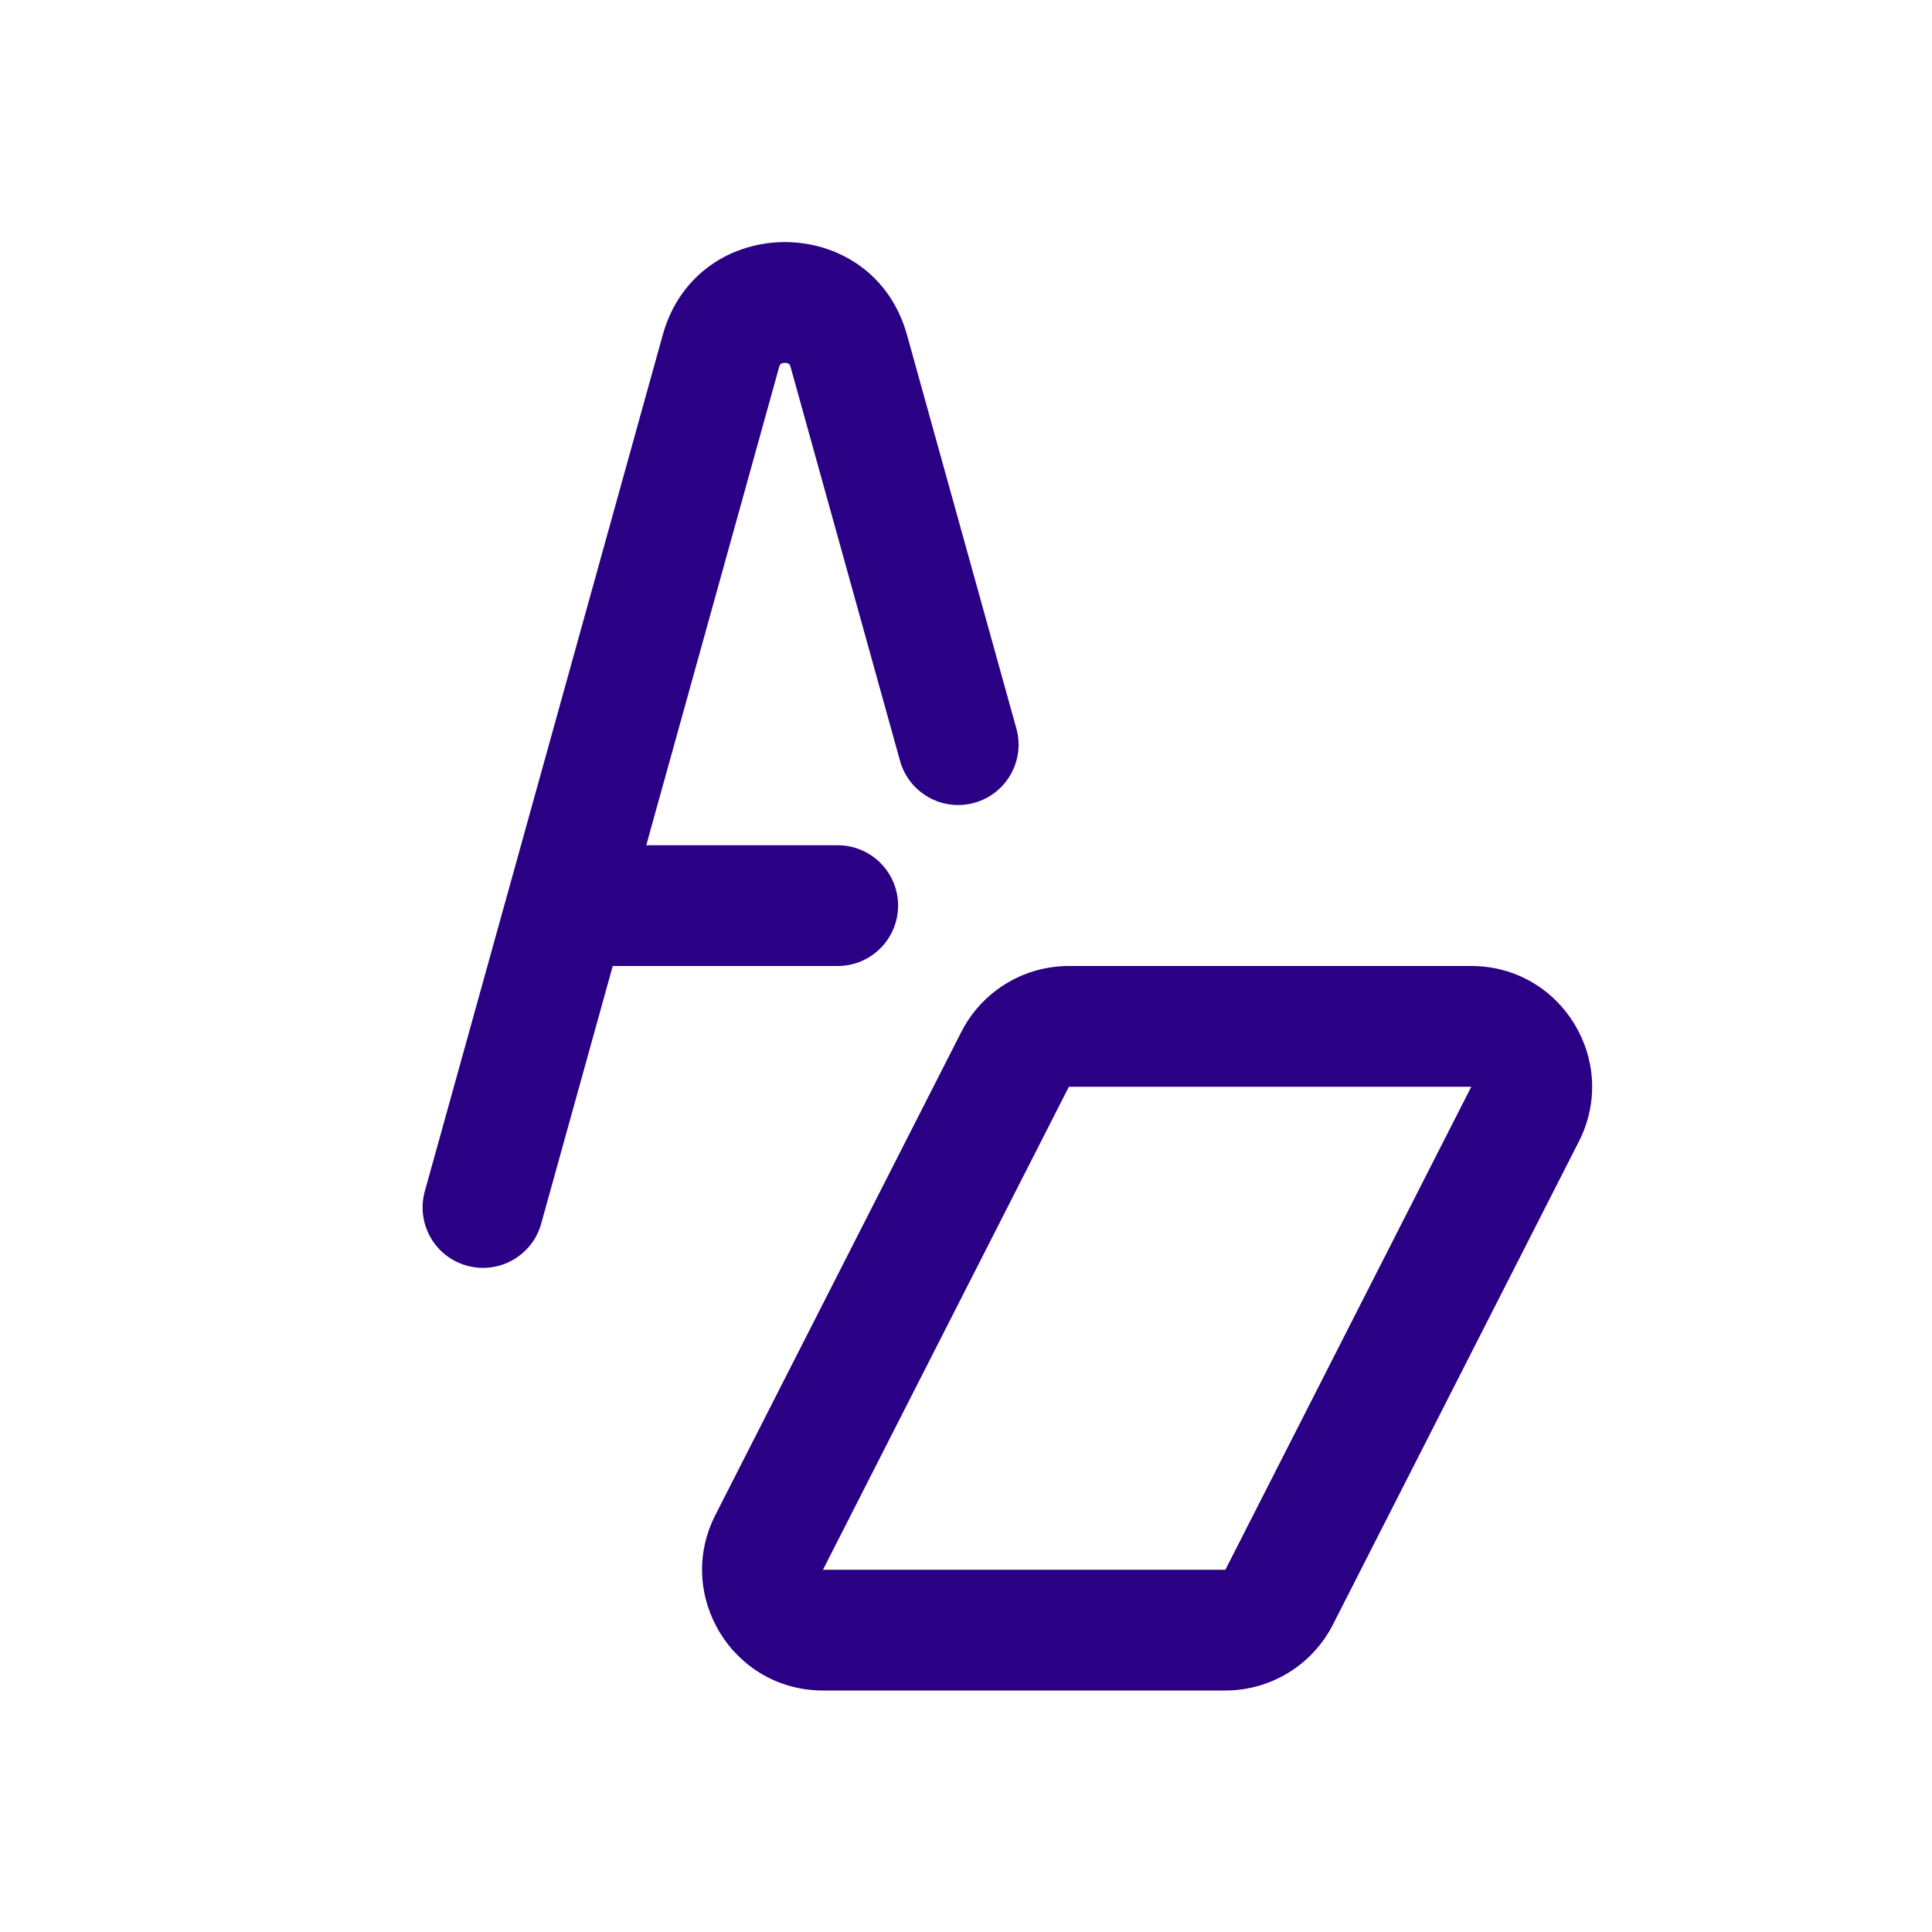
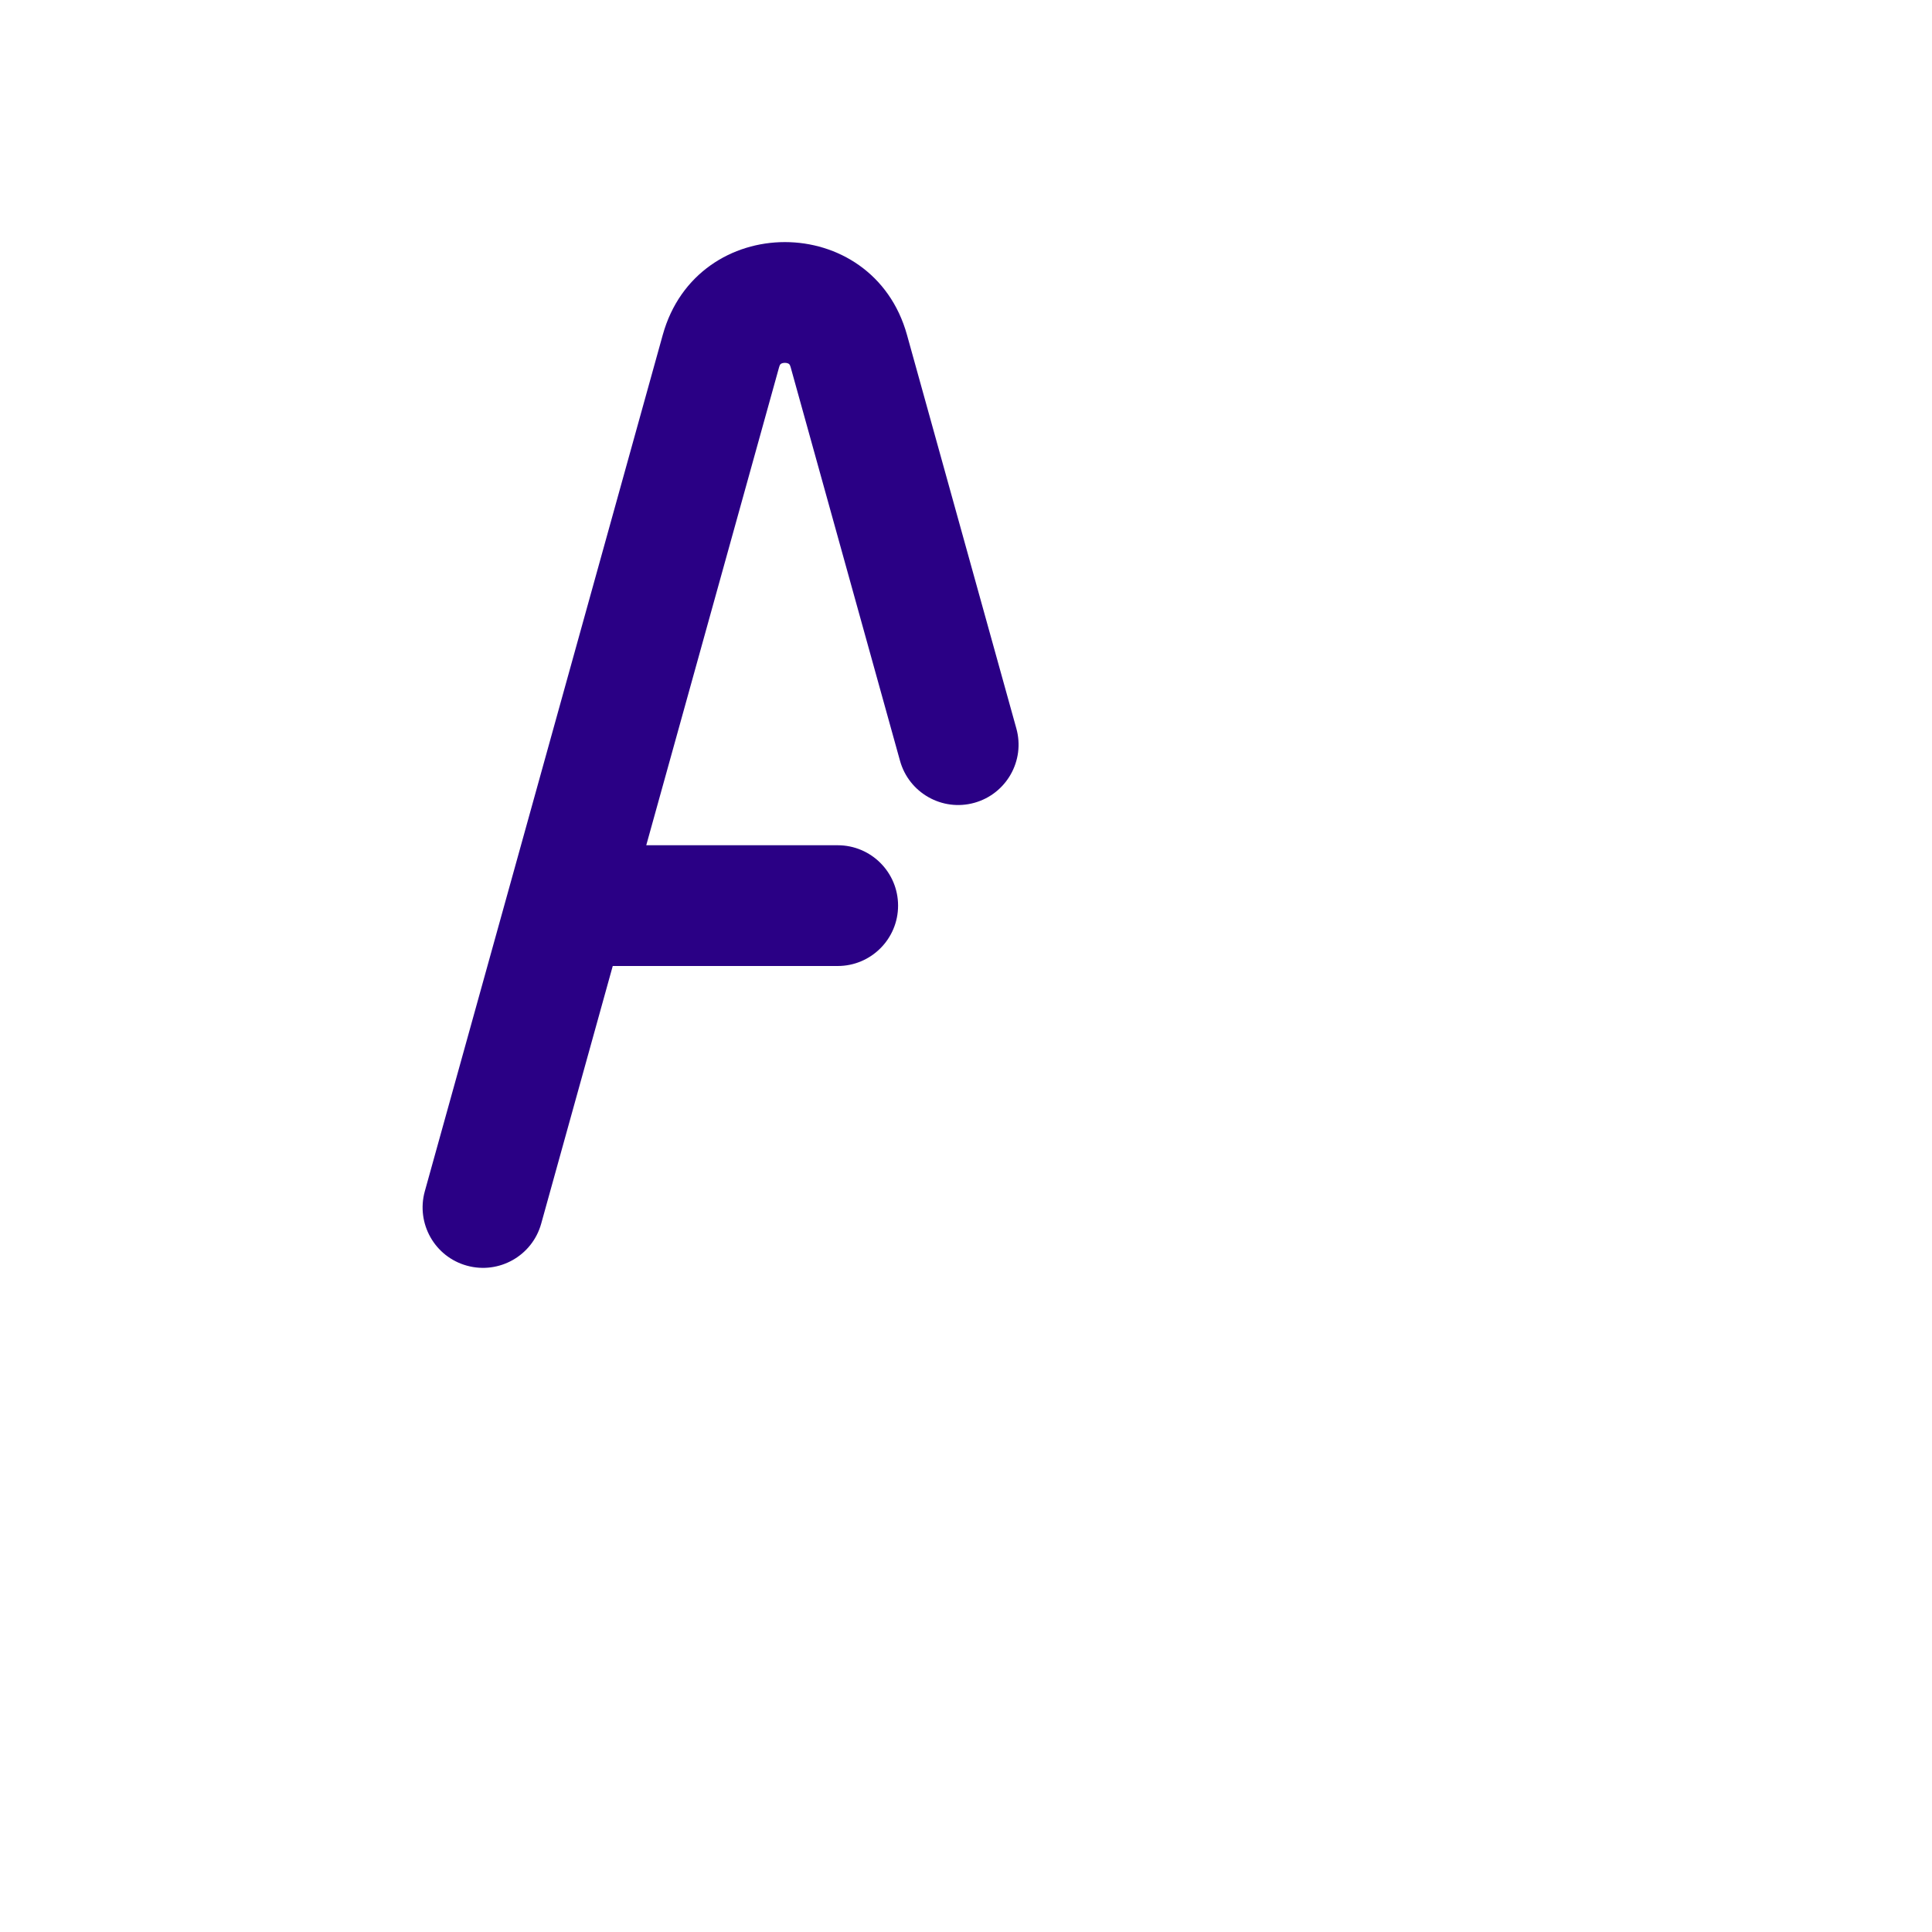
<svg xmlns="http://www.w3.org/2000/svg" width="32" height="32" viewBox="0 0 32 32" fill="none">
-   <path fill-rule="evenodd" clip-rule="evenodd" d="M15.922 17.093C16.263 16.422 16.952 16 17.704 16H24.369C25.862 16 26.828 17.577 26.151 18.907L22.078 26.907C21.737 27.578 21.048 28 20.296 28H13.631C12.138 28 11.171 26.423 11.849 25.093L15.922 17.093ZM24.369 18H17.704L13.631 26H20.296L24.369 18Z" fill="#2A0085" />
  <path fill-rule="evenodd" clip-rule="evenodd" d="M12.923 6.038C12.919 6.043 12.911 6.056 12.904 6.083L10.704 14H13.875C14.427 14 14.875 14.447 14.875 15C14.875 15.552 14.427 16 13.875 16H10.149L8.964 20.267C8.816 20.8 8.264 21.111 7.732 20.963C7.2 20.816 6.889 20.264 7.036 19.732L8.42 14.753C8.423 14.739 8.427 14.724 8.432 14.71L10.977 5.548C11.546 3.497 14.454 3.497 15.023 5.548L16.834 12.066C16.982 12.598 16.67 13.149 16.138 13.297C15.606 13.445 15.055 13.133 14.907 12.601L13.096 6.083C13.089 6.056 13.081 6.043 13.077 6.038C13.074 6.033 13.07 6.03 13.066 6.027C13.057 6.02 13.034 6.01 13 6.01C12.966 6.01 12.943 6.02 12.934 6.027C12.93 6.03 12.926 6.033 12.923 6.038Z" fill="#2A0085" />
</svg>